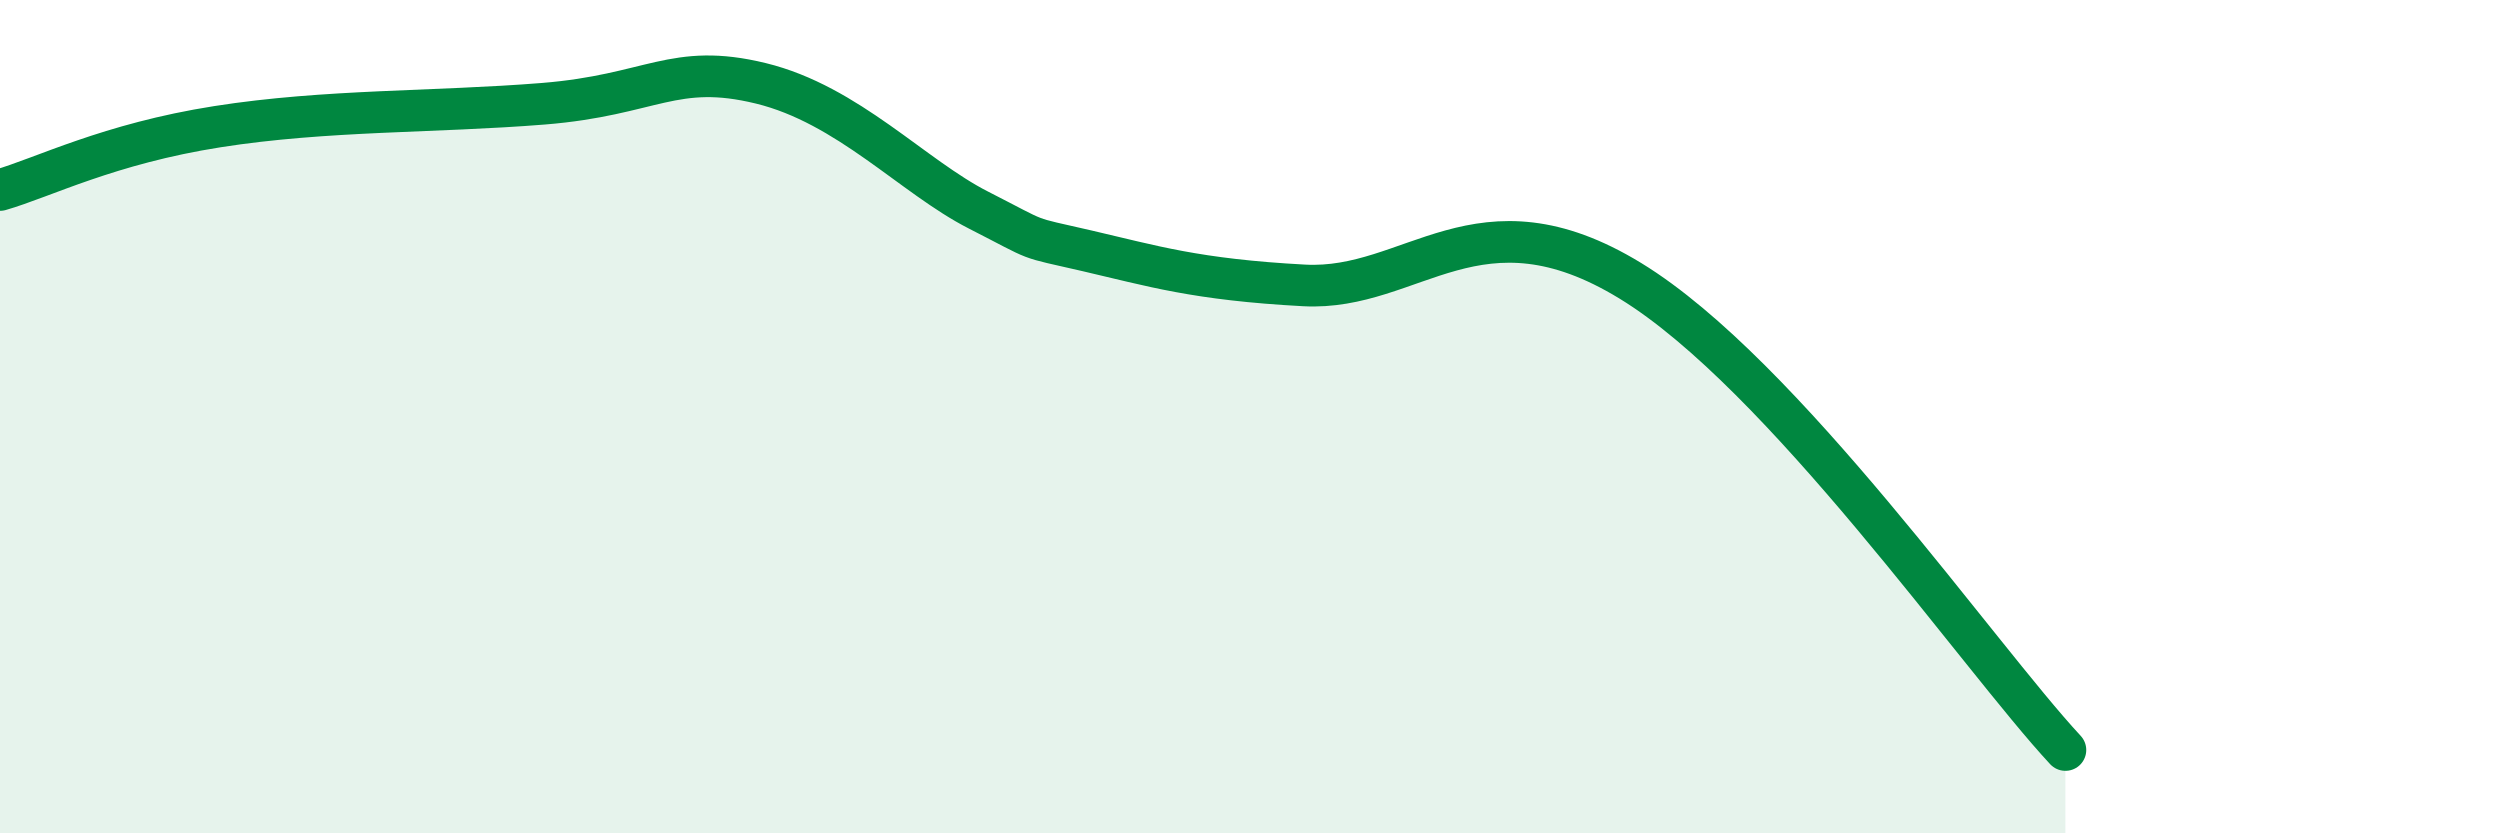
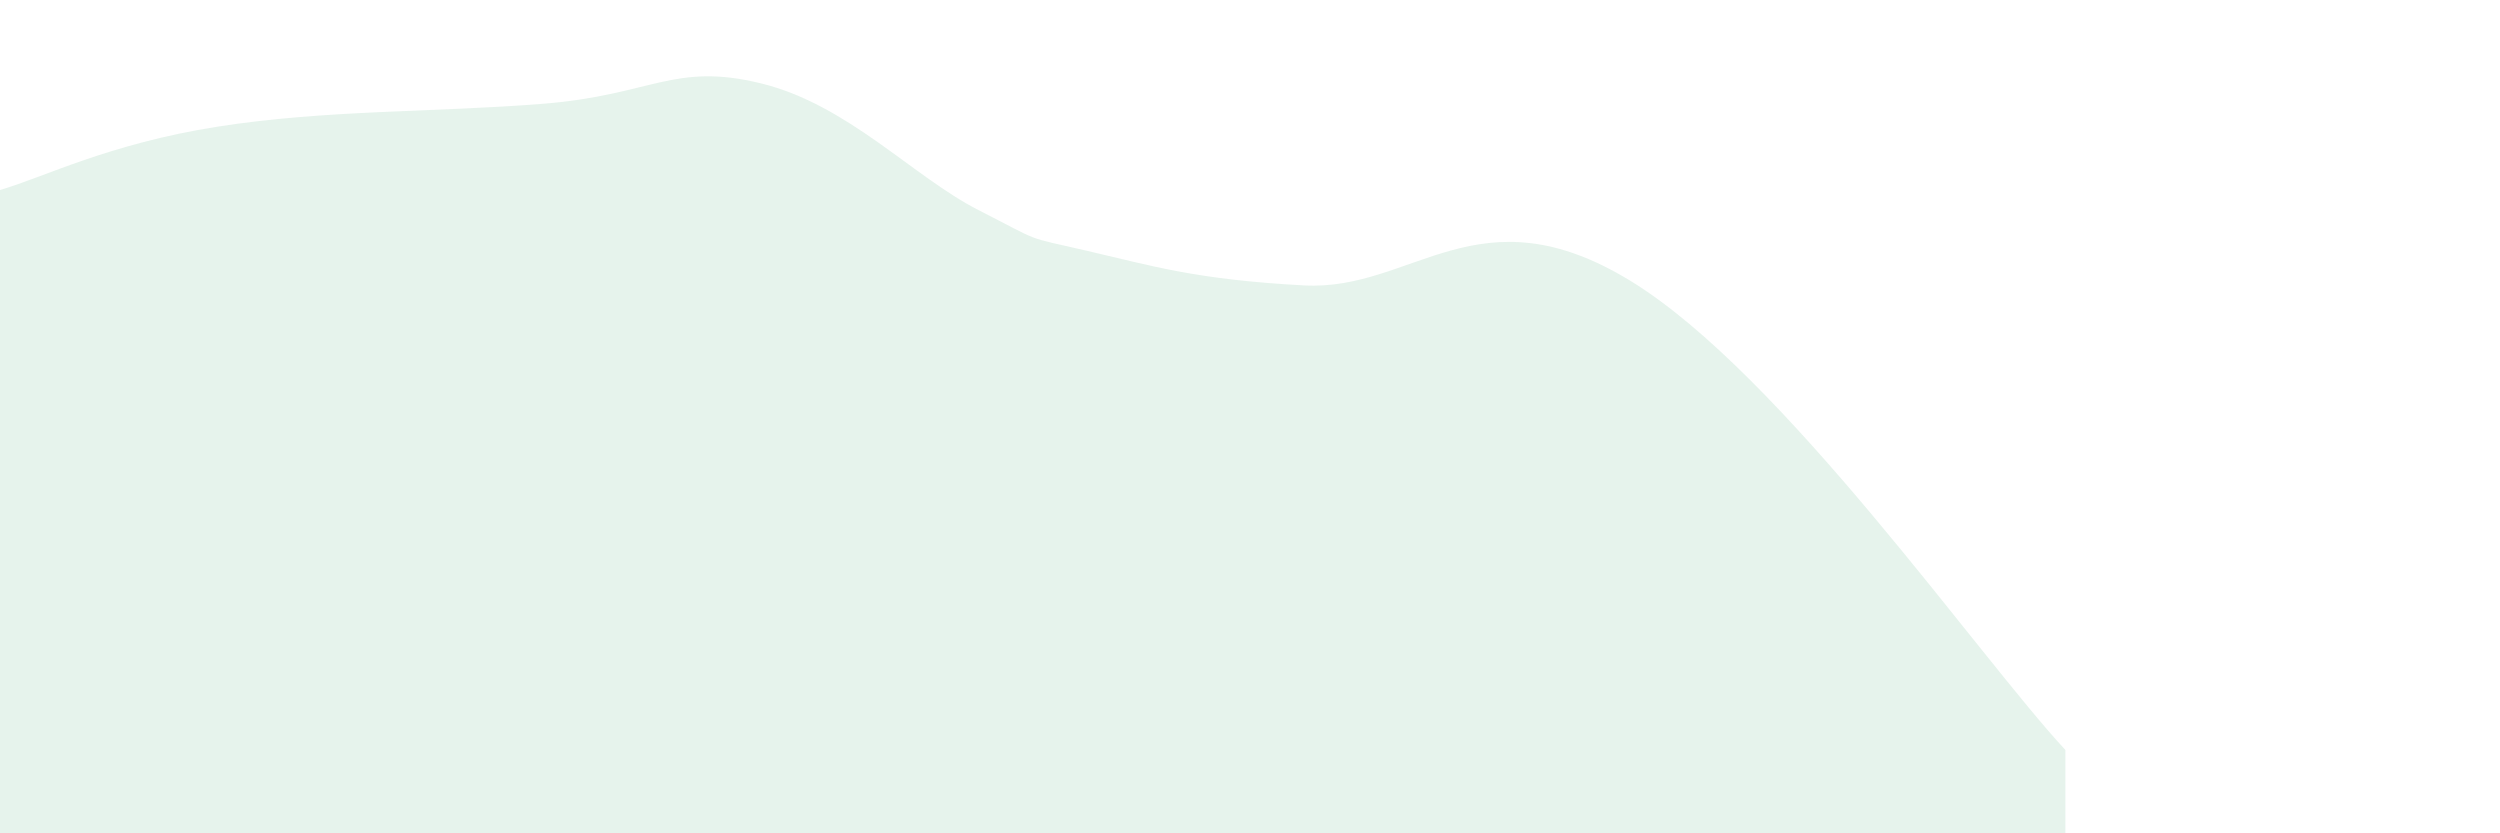
<svg xmlns="http://www.w3.org/2000/svg" width="60" height="20" viewBox="0 0 60 20">
  <path d="M 0,4.56 C 1.04,4.26 2.61,3.45 5.22,3.04 C 7.83,2.63 10.43,2.7 13.04,2.49 C 15.65,2.28 16.17,1.49 18.26,2 C 20.35,2.51 21.91,4.24 23.48,5.04 C 25.05,5.84 24.53,5.66 26.09,6.02 C 27.65,6.38 28.69,6.71 31.3,6.85 C 33.91,6.99 35.48,4.51 39.13,6.74 C 42.78,8.97 47.48,15.75 49.57,18L49.57 20L0 20Z" fill="#008740" opacity="0.1" stroke-linecap="round" stroke-linejoin="round" />
-   <path d="M 0,4.56 C 1.04,4.26 2.61,3.45 5.22,3.04 C 7.83,2.63 10.43,2.7 13.04,2.49 C 15.65,2.28 16.17,1.49 18.26,2 C 20.35,2.51 21.91,4.24 23.48,5.04 C 25.05,5.84 24.53,5.66 26.09,6.02 C 27.65,6.38 28.69,6.71 31.3,6.85 C 33.91,6.99 35.48,4.51 39.13,6.74 C 42.78,8.97 47.48,15.75 49.57,18" stroke="#008740" stroke-width="1" fill="none" stroke-linecap="round" stroke-linejoin="round" />
</svg>